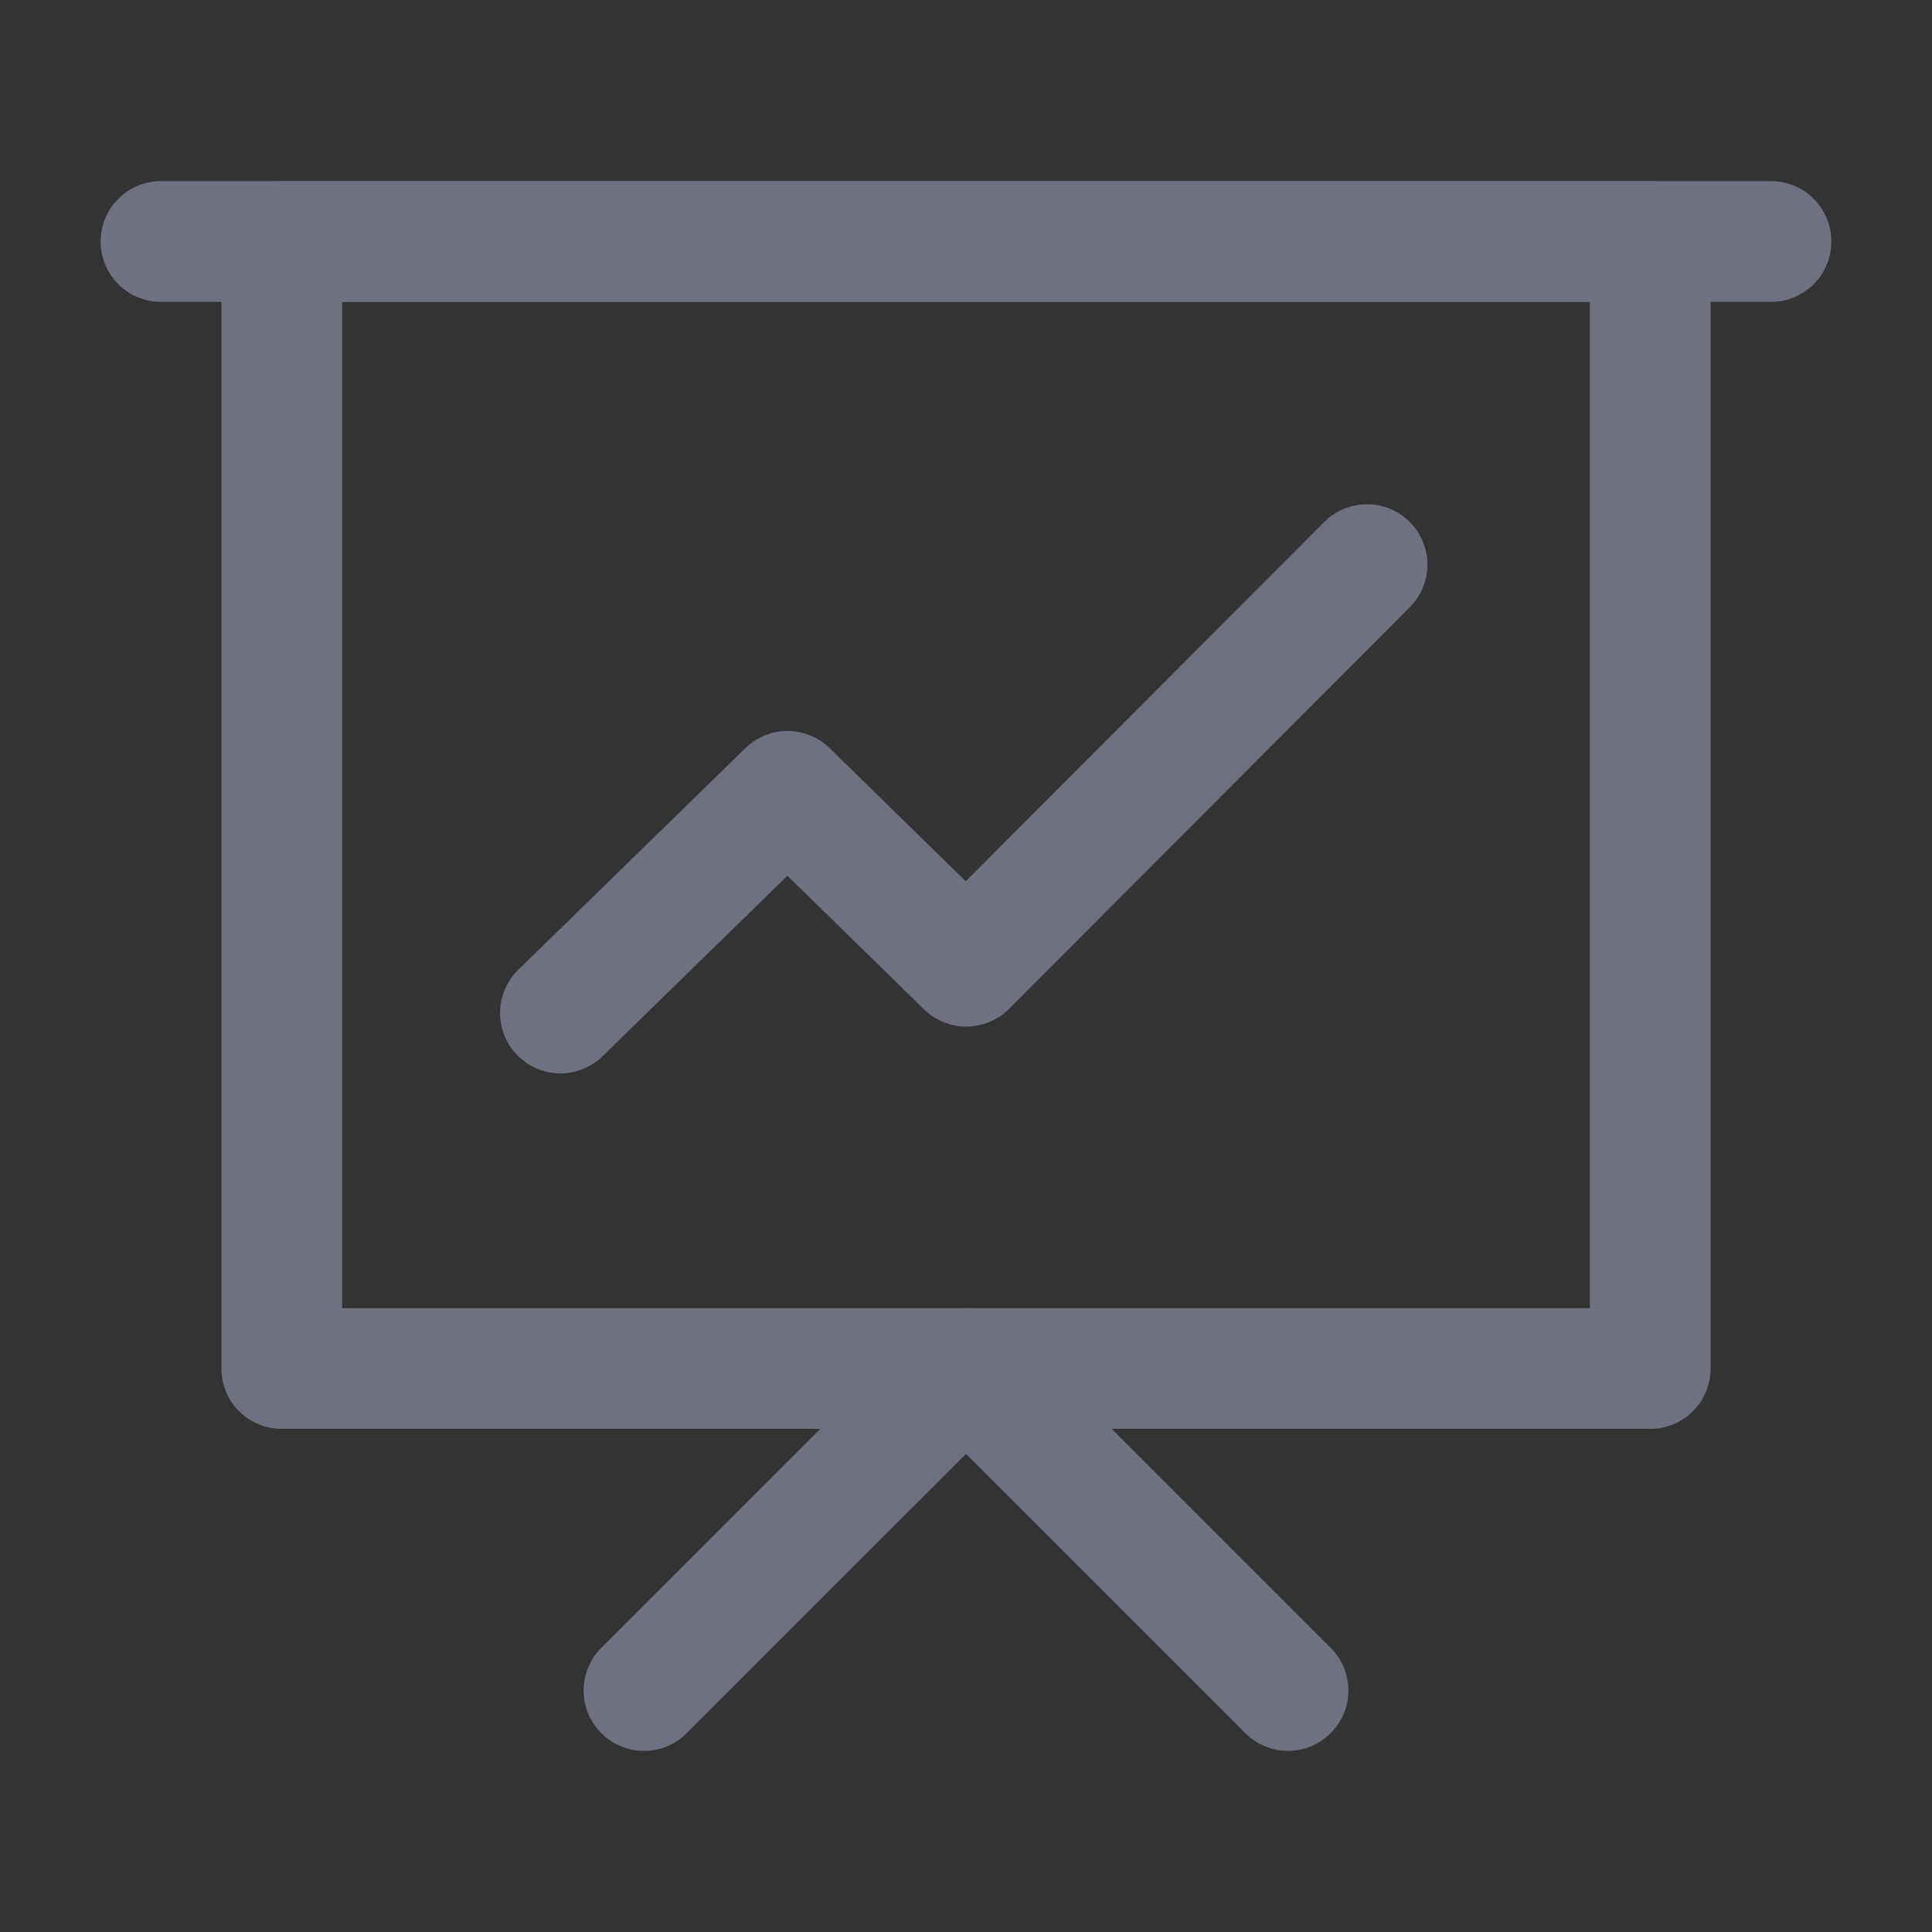
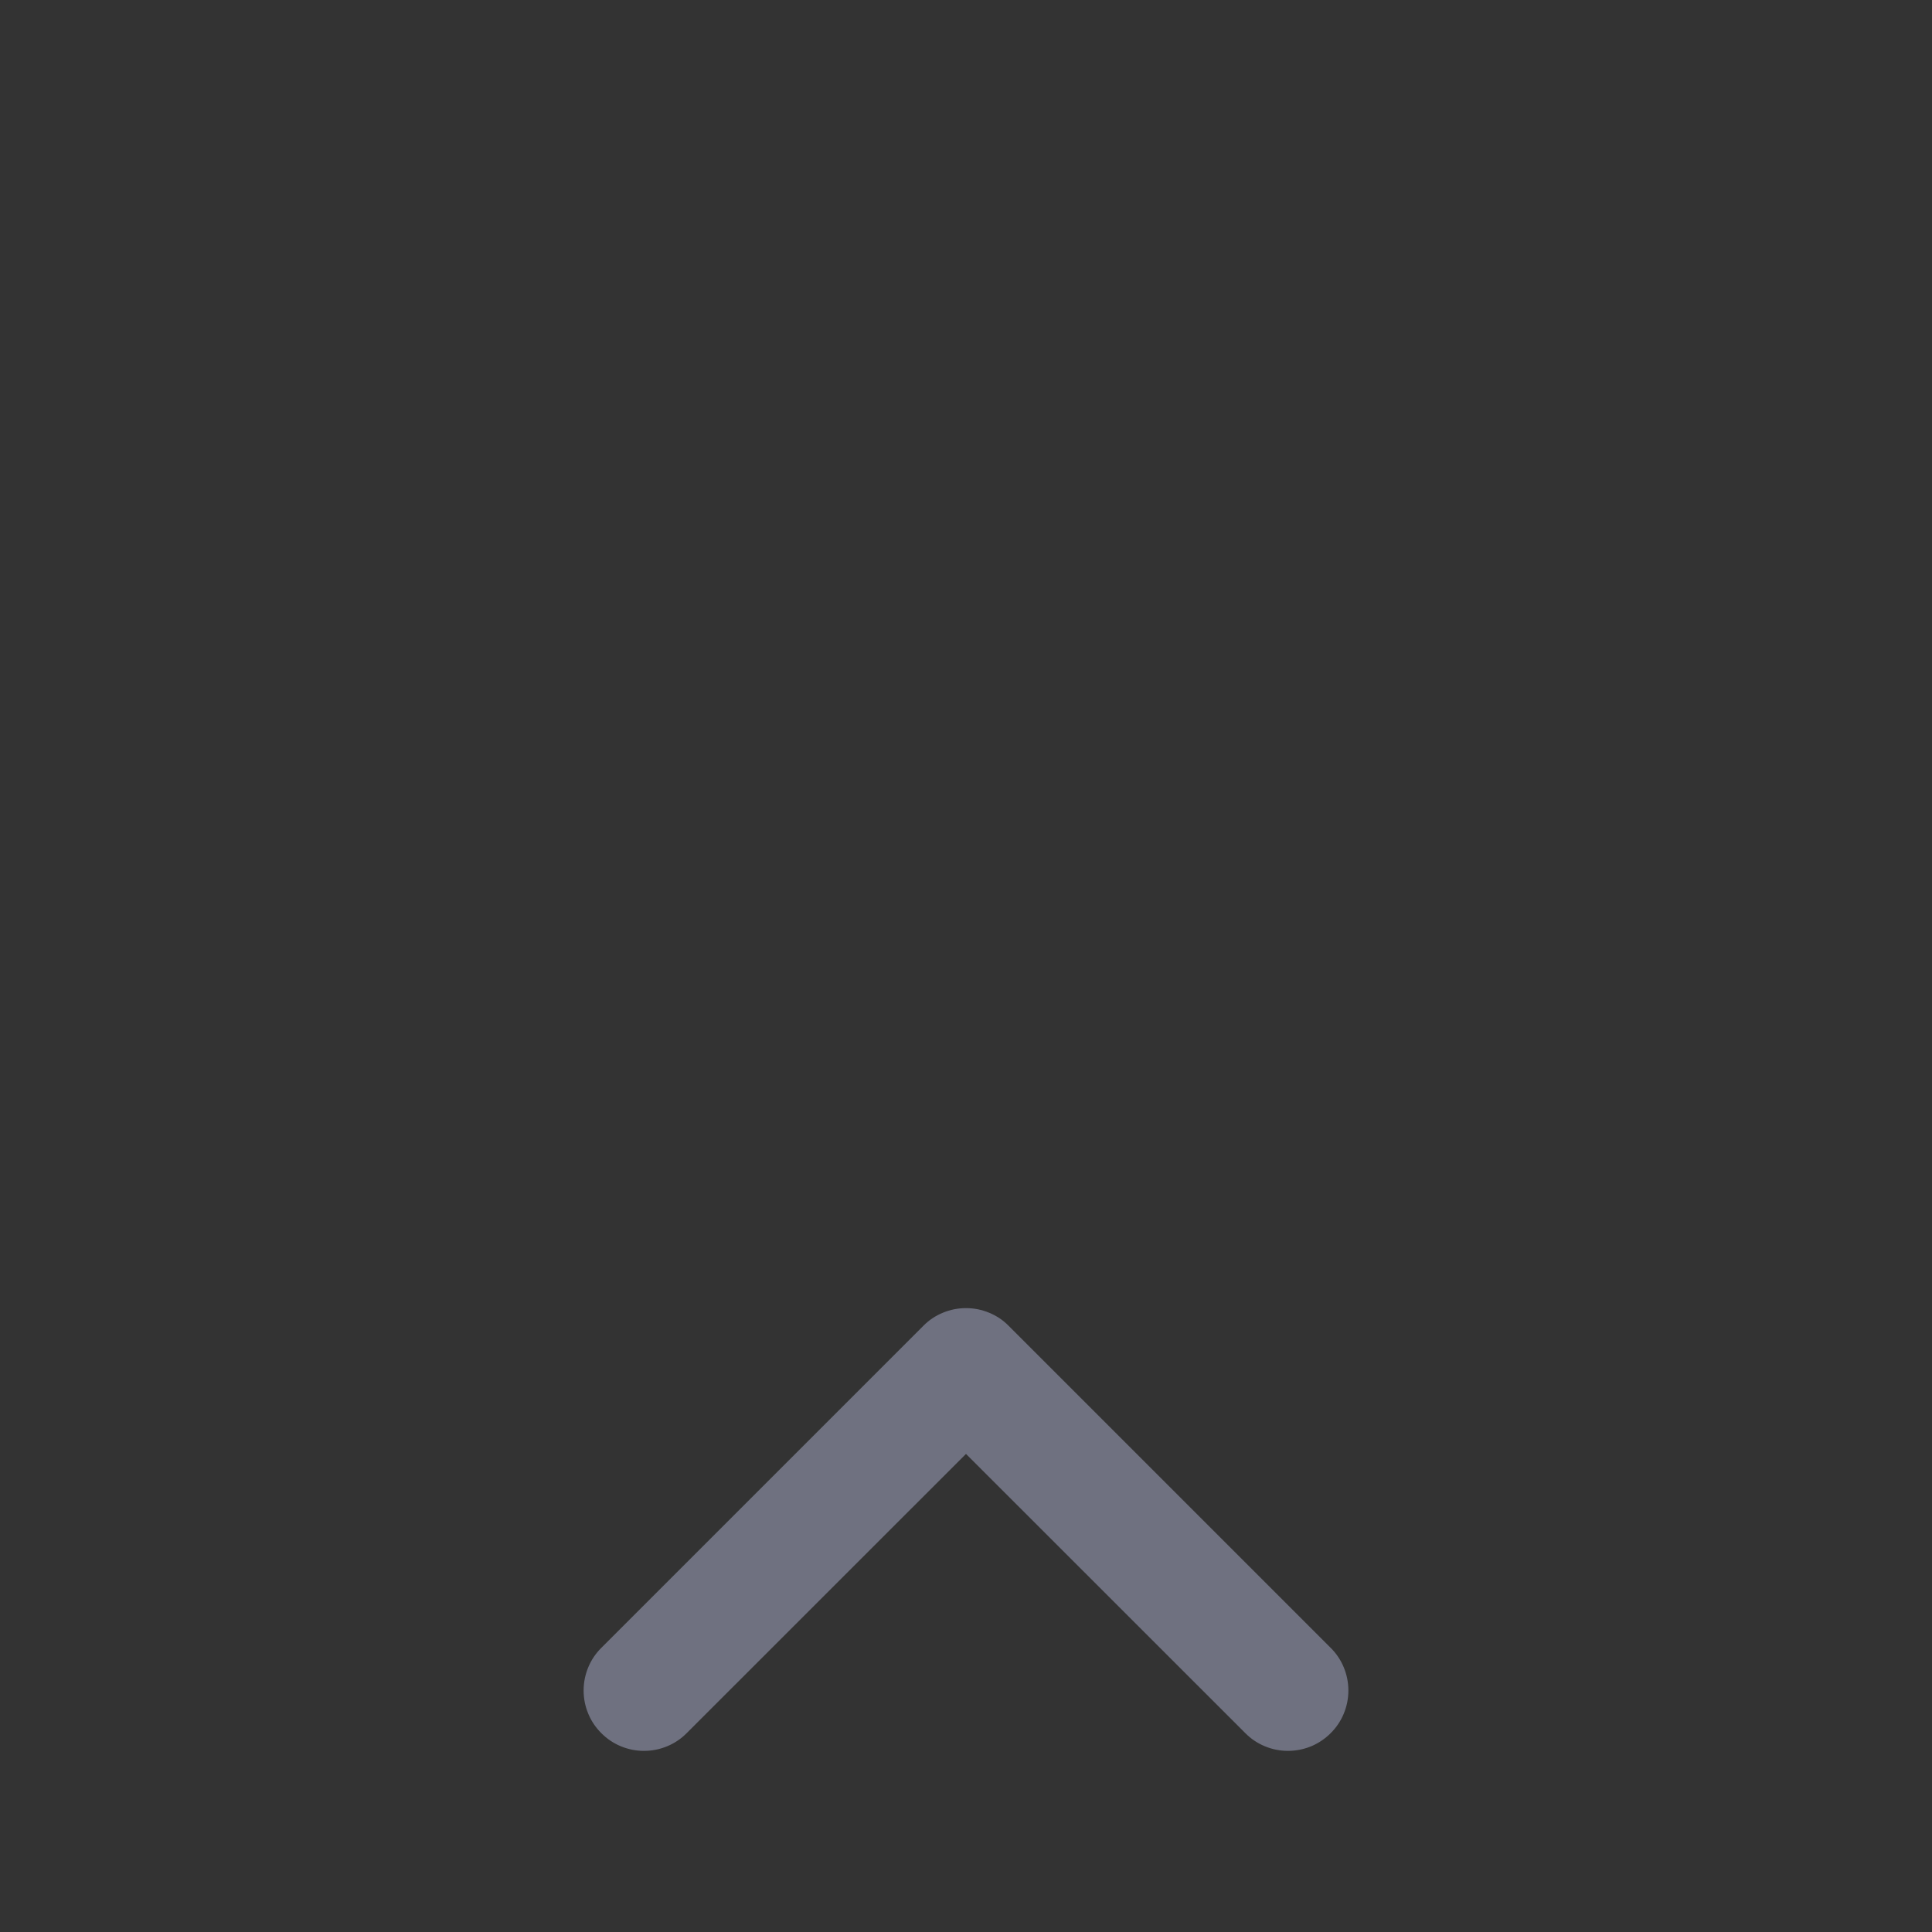
<svg xmlns="http://www.w3.org/2000/svg" fill="none" version="1.1" width="24" height="24" viewBox="0 0 24 24">
  <rect x="0" y="0" width="24" height="24" fill="#333333" stroke="none" />
  <g>
    <g style="opacity:0.001;">
-       <rect x="0" y="0" width="24" height="24" rx="0" fill="#FFFFFF" fill-opacity="1" />
-     </g>
+       </g>
    <g>
      <g>
-         <path d="M2.75,17L2.75,3Q2.75,2.926,2.764,2.854Q2.779,2.781,2.807,2.713Q2.835,2.645,2.876,2.583Q2.917,2.522,2.97,2.47Q3.022,2.417,3.083,2.376Q3.145,2.335,3.213,2.307Q3.281,2.279,3.354,2.264Q3.426,2.25,3.5,2.25L20.5,2.25Q20.574,2.25,20.646,2.264Q20.719,2.279,20.787,2.307Q20.855,2.335,20.917,2.376Q20.978,2.417,21.03,2.47Q21.083,2.522,21.124,2.583Q21.165,2.645,21.193,2.713Q21.221,2.781,21.236,2.854Q21.25,2.926,21.25,3L21.25,17Q21.25,17.074,21.236,17.146Q21.221,17.219,21.193,17.287Q21.165,17.355,21.124,17.417Q21.083,17.478,21.03,17.53Q20.978,17.583,20.917,17.624Q20.855,17.665,20.787,17.693Q20.719,17.721,20.646,17.736Q20.574,17.75,20.5,17.75L3.5,17.75Q3.426,17.75,3.354,17.736Q3.281,17.721,3.213,17.693Q3.145,17.665,3.083,17.624Q3.022,17.583,2.97,17.53Q2.917,17.478,2.876,17.417Q2.835,17.355,2.807,17.287Q2.779,17.219,2.764,17.146Q2.75,17.074,2.75,17ZM4.25,3.75L4.25,16.25L19.75,16.25L19.75,3.75L4.25,3.75Z" fill="#6F7180" fill-opacity="1" />
-       </g>
+         </g>
      <g>
        <path d="M12,18.061L15.47,21.53Q15.575,21.636,15.713,21.693Q15.851,21.75,16,21.75Q16.018,21.75,16.036,21.749Q16.176,21.742,16.304,21.686Q16.431,21.629,16.53,21.53Q16.636,21.425,16.693,21.287Q16.75,21.149,16.75,21Q16.75,20.851,16.693,20.713Q16.636,20.575,16.53,20.47L12.53,16.47Q12.478,16.417,12.417,16.376Q12.355,16.335,12.287,16.307Q12.219,16.279,12.146,16.264Q12.074,16.25,12,16.25Q11.926,16.25,11.854,16.264Q11.781,16.279,11.713,16.307Q11.645,16.335,11.583,16.376Q11.522,16.417,11.47,16.47L7.47,20.47Q7.364,20.575,7.307,20.713Q7.25,20.851,7.25,21Q7.25,21.149,7.307,21.287Q7.364,21.425,7.47,21.53Q7.575,21.636,7.713,21.693Q7.851,21.75,8,21.75Q8.149,21.75,8.287,21.693Q8.425,21.636,8.53,21.53L12,18.061Z" fill-rule="evenodd" fill="#6F7180" fill-opacity="1" />
      </g>
      <g transform="matrix(-0.707,-0.707,0.707,-0.707,5.219,31.785)">
-         <path d="M13.097,14.821L13.097,14.821L13.097,14.82L13.097,14.812Q13.097,14.665,13.041,14.529Q12.986,14.393,12.883,14.288Q12.88,14.285,12.877,14.281Q12.773,14.178,12.638,14.121Q12.502,14.064,12.356,14.062L12.355,14.062L12.347,14.062Q12.273,14.062,12.201,14.076Q12.129,14.09,12.062,14.118Q11.994,14.146,11.933,14.186Q11.872,14.227,11.819,14.278Q11.767,14.33,11.726,14.39Q11.685,14.451,11.656,14.519Q11.628,14.586,11.613,14.658Q11.598,14.729,11.597,14.803L11.597,14.803L11.558,18.012L9.184,18.038Q9.111,18.039,9.039,18.054Q8.967,18.069,8.899,18.098Q8.832,18.127,8.771,18.168Q8.71,18.209,8.659,18.261Q8.607,18.313,8.567,18.375Q8.526,18.436,8.498,18.504Q8.471,18.572,8.456,18.644Q8.442,18.716,8.442,18.789L8.45,25.837L8.45,25.838Q8.45,25.987,8.507,26.125Q8.564,26.263,8.67,26.368Q8.775,26.474,8.913,26.53Q9.051,26.587,9.2,26.587L9.2,26.587Q9.274,26.587,9.347,26.573Q9.419,26.558,9.487,26.53Q9.555,26.502,9.617,26.461Q9.678,26.42,9.73,26.367Q9.782,26.315,9.823,26.254Q9.864,26.192,9.893,26.124Q9.921,26.056,9.935,25.984Q9.95,25.911,9.95,25.837L9.95,25.837L9.95,25.836L9.943,19.53L12.307,19.504Q12.38,19.503,12.451,19.488Q12.523,19.474,12.59,19.445Q12.657,19.417,12.717,19.377Q12.778,19.336,12.829,19.285Q12.881,19.233,12.921,19.173Q12.962,19.112,12.99,19.045Q13.018,18.978,13.033,18.907Q13.048,18.836,13.049,18.763L13.097,14.821Z" fill-rule="evenodd" fill="#6F7180" fill-opacity="1" />
-       </g>
+         </g>
      <g>
-         <path d="M2,3.75L22,3.75Q22.074,3.75,22.146,3.736Q22.219,3.721,22.287,3.693Q22.355,3.665,22.417,3.624Q22.478,3.583,22.53,3.53Q22.583,3.478,22.624,3.417Q22.665,3.355,22.693,3.287Q22.721,3.219,22.736,3.146Q22.75,3.074,22.75,3Q22.75,2.926,22.736,2.854Q22.721,2.781,22.693,2.713Q22.665,2.645,22.624,2.583Q22.583,2.522,22.53,2.47Q22.478,2.417,22.417,2.376Q22.355,2.335,22.287,2.307Q22.219,2.279,22.146,2.264Q22.074,2.25,22,2.25L2,2.25Q1.926,2.25,1.854,2.264Q1.781,2.279,1.713,2.307Q1.645,2.335,1.583,2.376Q1.522,2.417,1.47,2.47Q1.417,2.522,1.376,2.583Q1.335,2.645,1.307,2.713Q1.279,2.781,1.264,2.854Q1.25,2.926,1.25,3Q1.25,3.074,1.264,3.146Q1.279,3.219,1.307,3.287Q1.335,3.355,1.376,3.417Q1.417,3.478,1.47,3.53Q1.522,3.583,1.583,3.624Q1.645,3.665,1.713,3.693Q1.781,3.721,1.854,3.736Q1.926,3.75,2,3.75Z" fill-rule="evenodd" fill="#6F7180" fill-opacity="1" />
-       </g>
+         </g>
    </g>
  </g>
</svg>